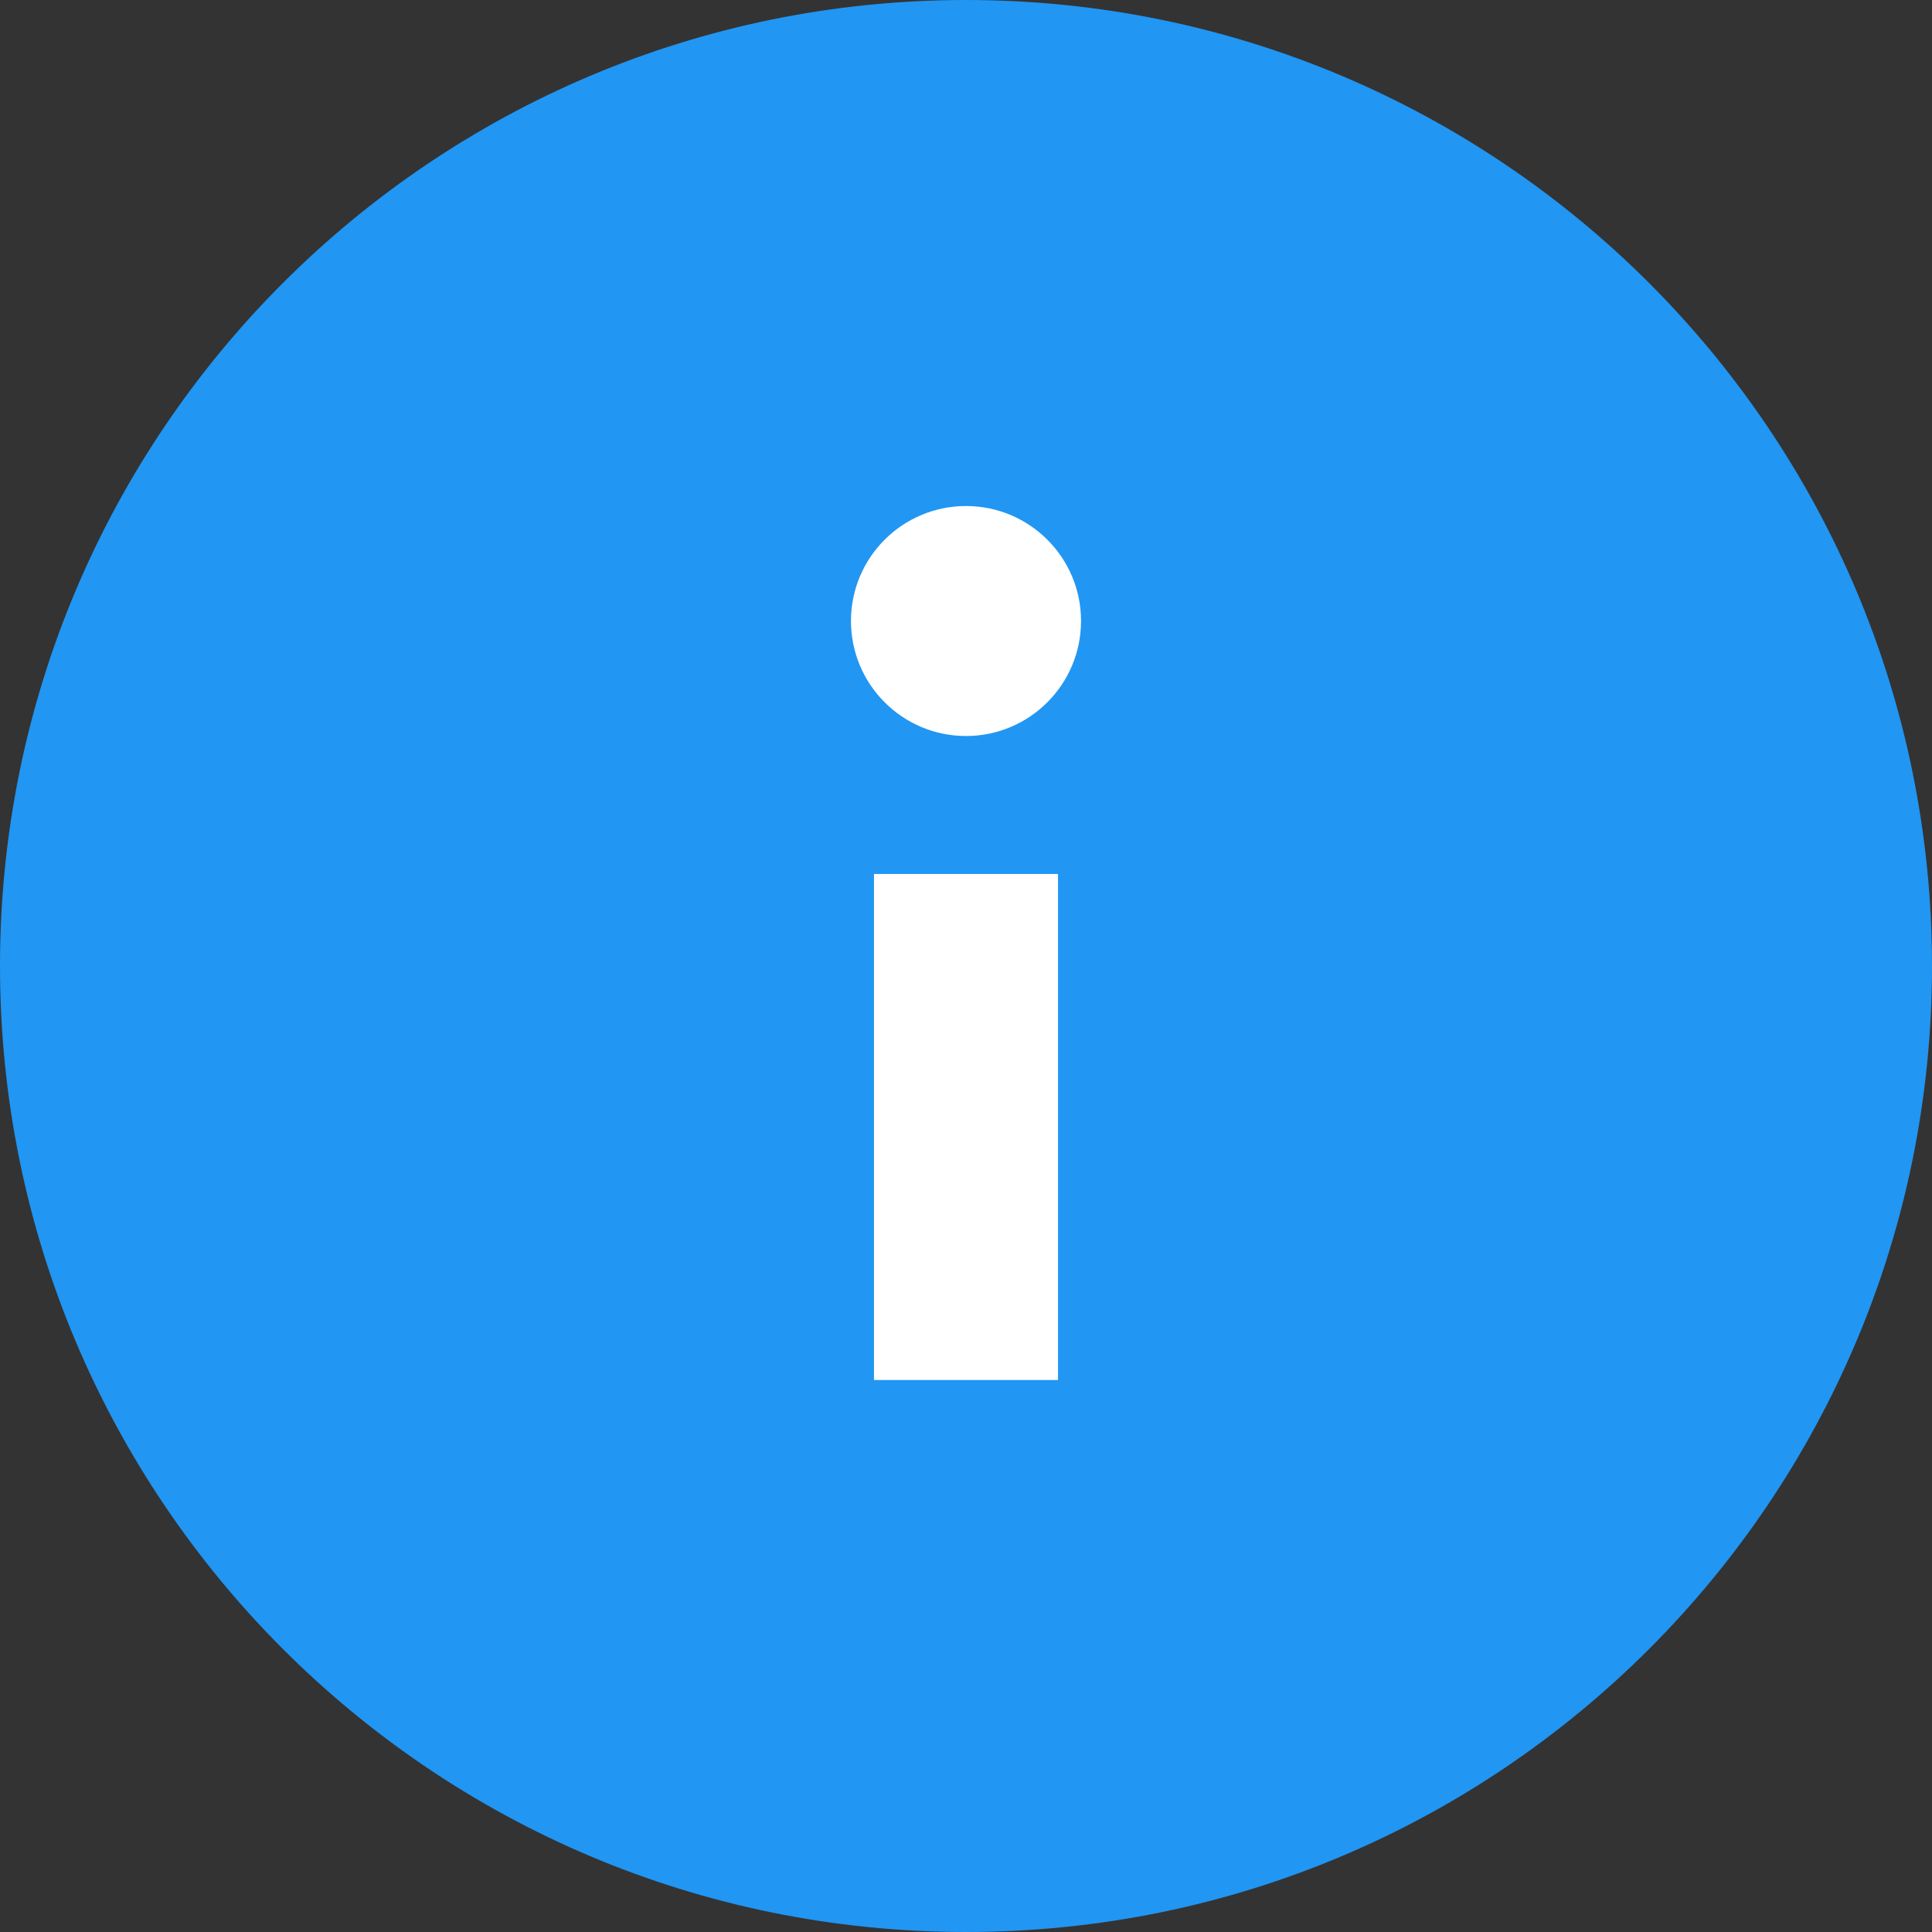
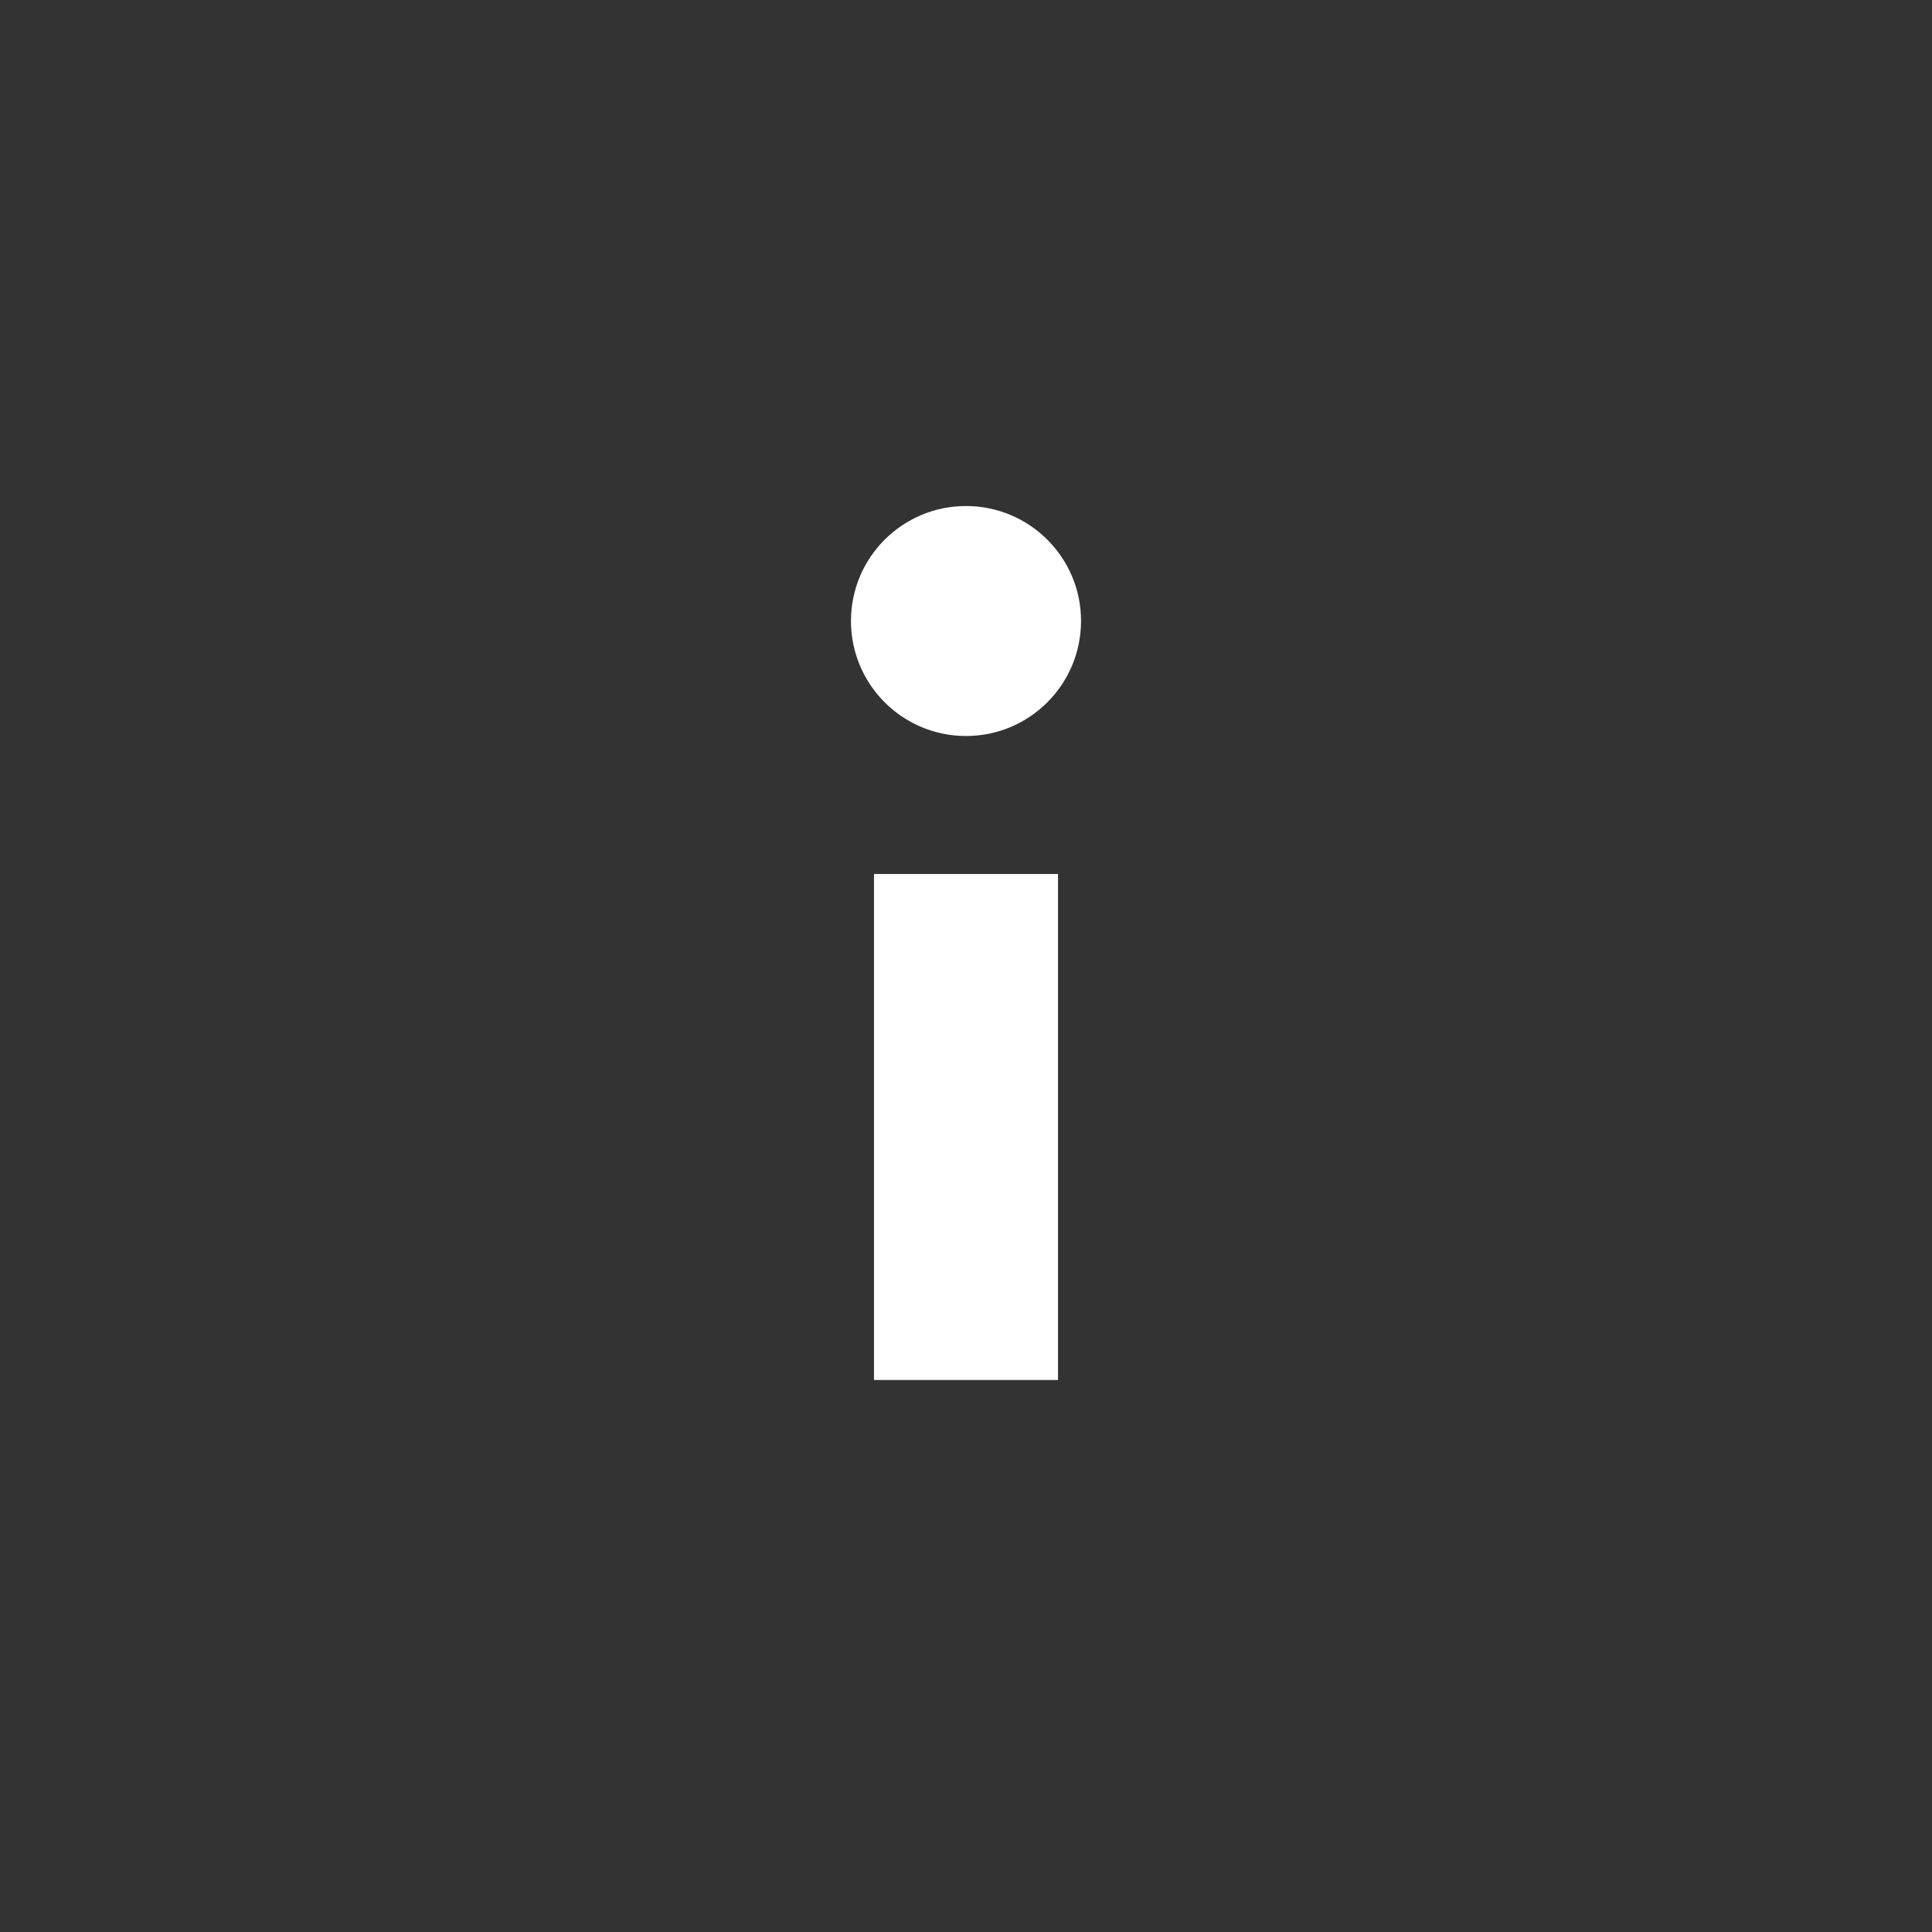
<svg xmlns="http://www.w3.org/2000/svg" width="24px" height="24px" viewBox="0 0 24 24" version="1.1">
  <rect x="0" y="0" width="24" height="24" fill="#333333" stroke="none" />
  <title>info</title>
  <g id="MCI" stroke="none" stroke-width="1" fill="none" fill-rule="evenodd">
    <g id="Artboard-Copy" transform="translate(-603, -1407)" fill-rule="nonzero">
      <g id="info" transform="translate(603, 1407)">
-         <path d="M0,12 C0,18.627 5.373,24 12,24 C18.627,24 24,18.627 24,12 C24,5.373 18.627,0 12,0 C5.373,0 0,5.373 0,12 Z" id="Path" fill="#2196F3" />
        <polygon id="Path" fill="#FFFFFF" points="10.857 10.857 13.143 10.857 13.143 17.143 10.857 17.143" />
        <path d="M10.571,7.714 C10.571,8.503 11.211,9.143 12,9.143 C12.789,9.143 13.429,8.503 13.429,7.714 C13.429,6.925 12.789,6.286 12,6.286 C11.211,6.286 10.571,6.925 10.571,7.714 L10.571,7.714 Z" id="Path" fill="#FFFFFF" />
      </g>
    </g>
  </g>
</svg>